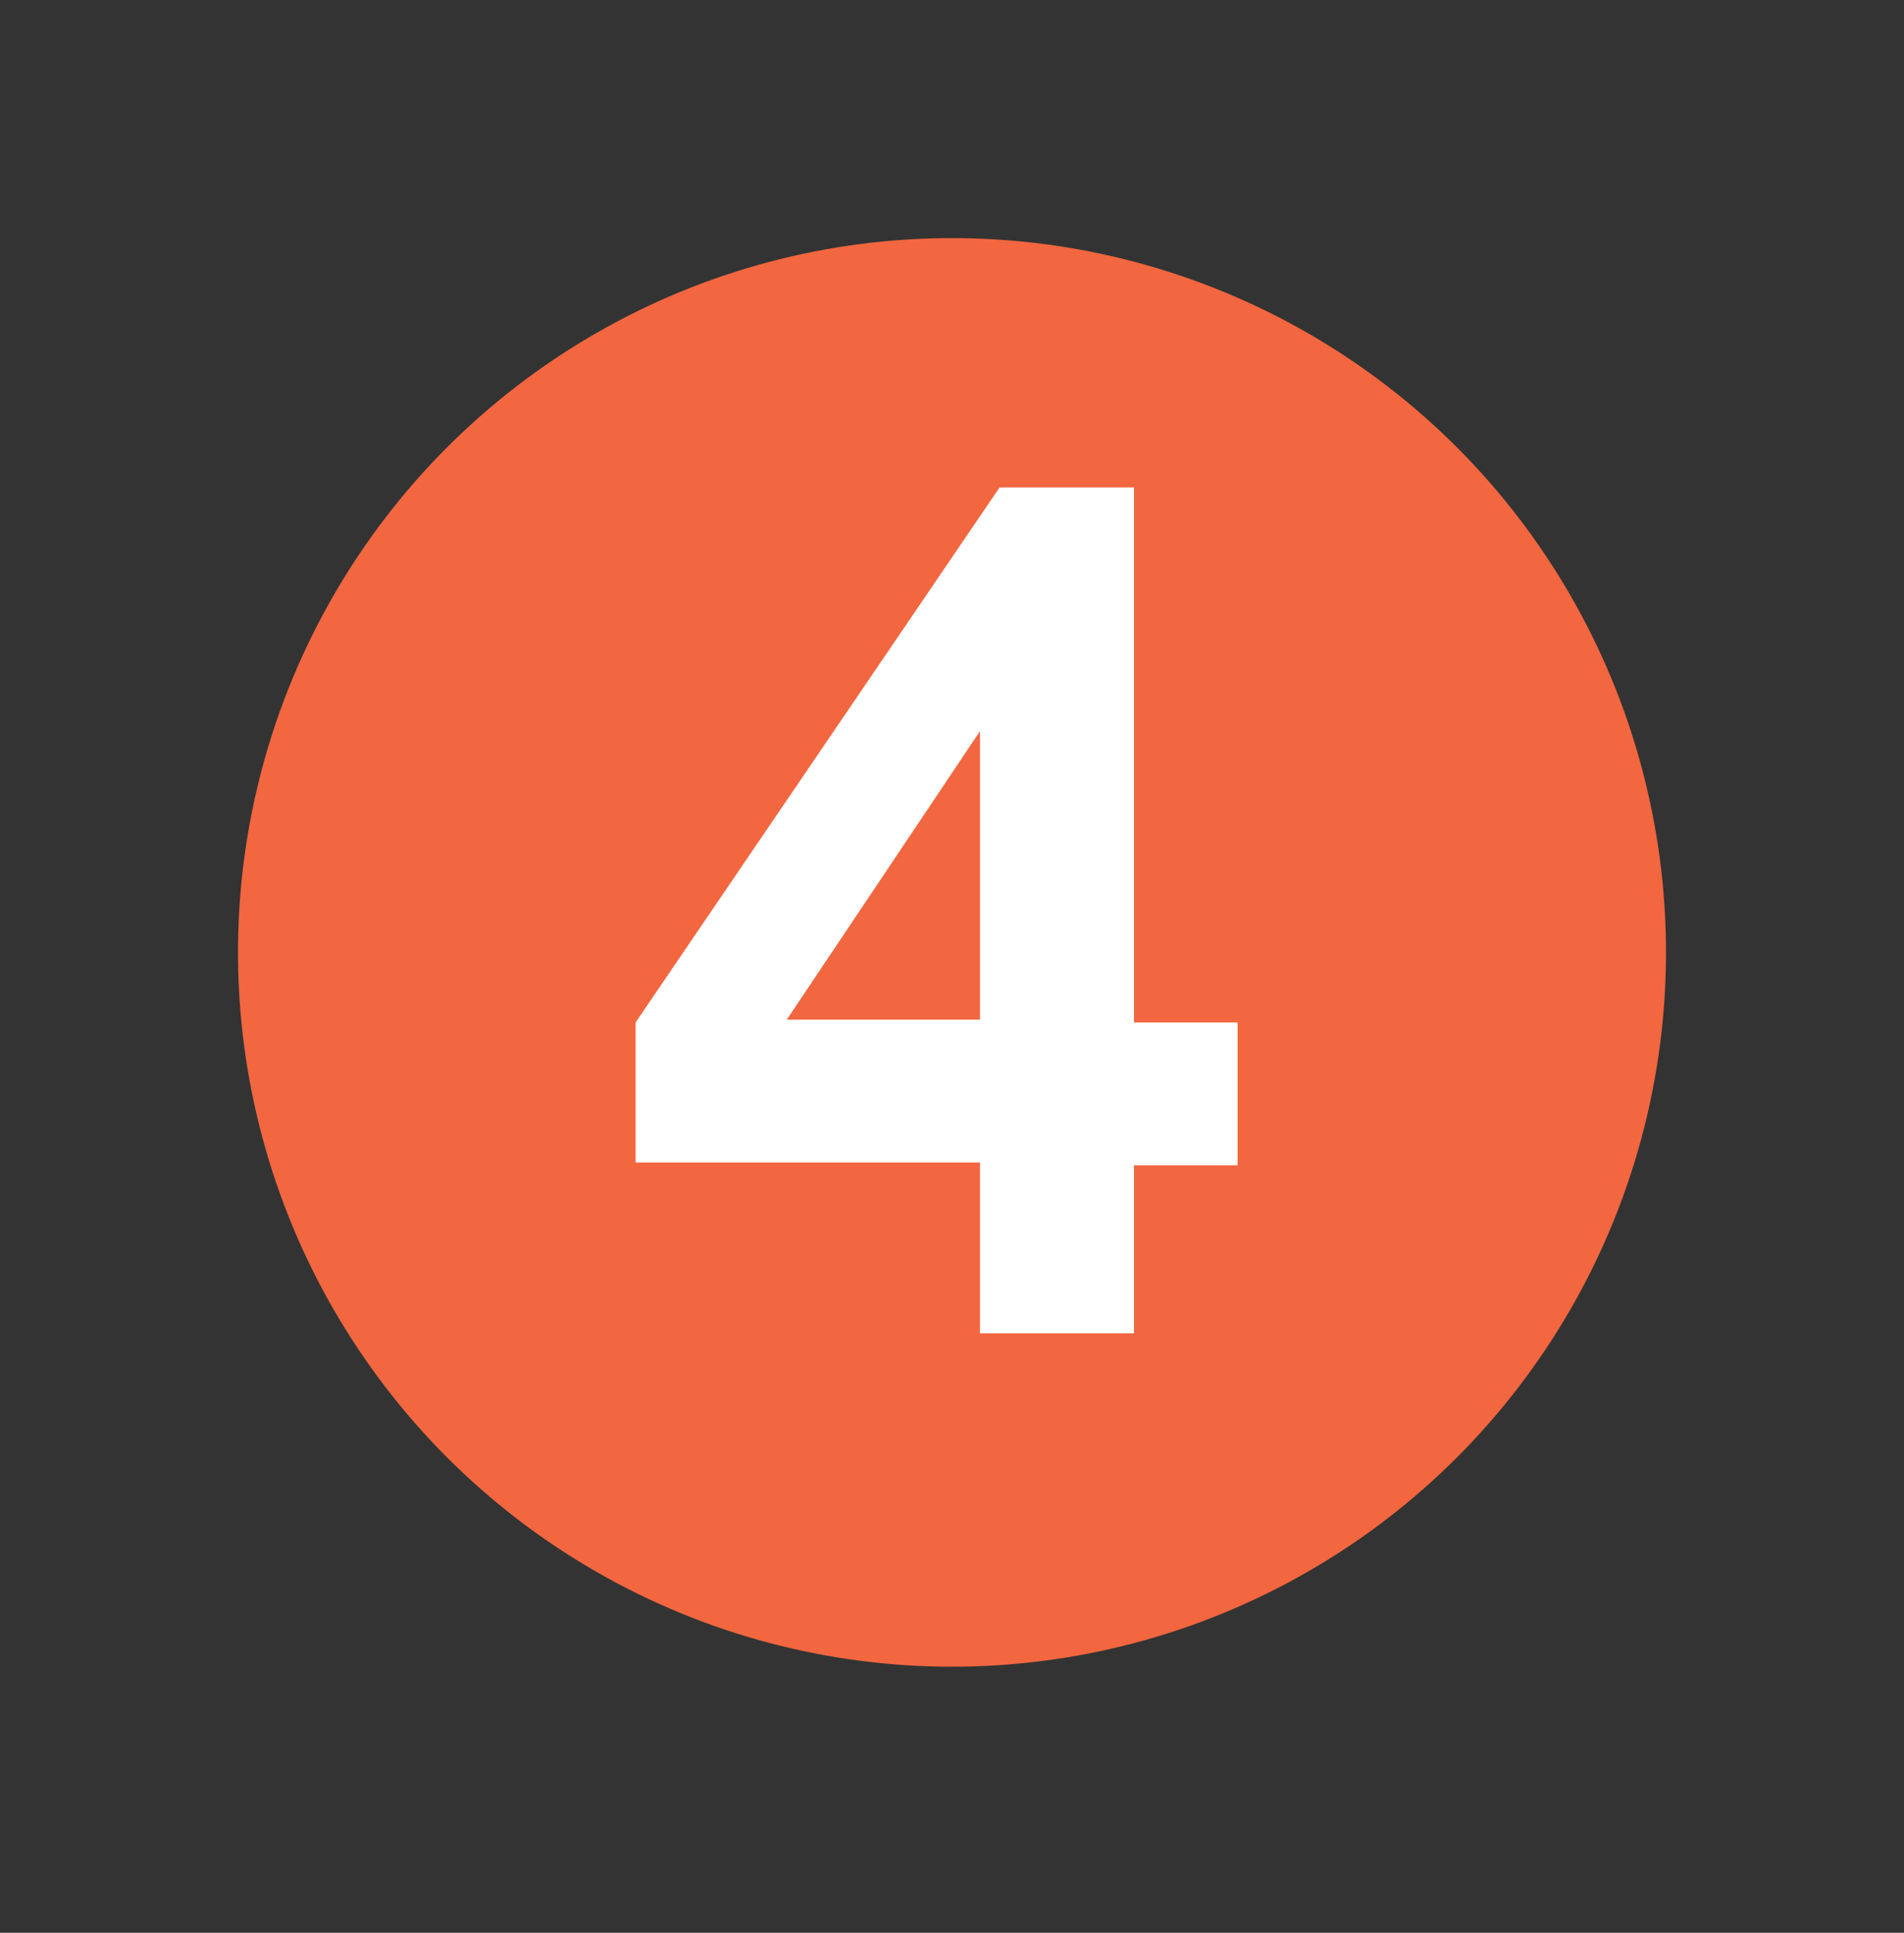
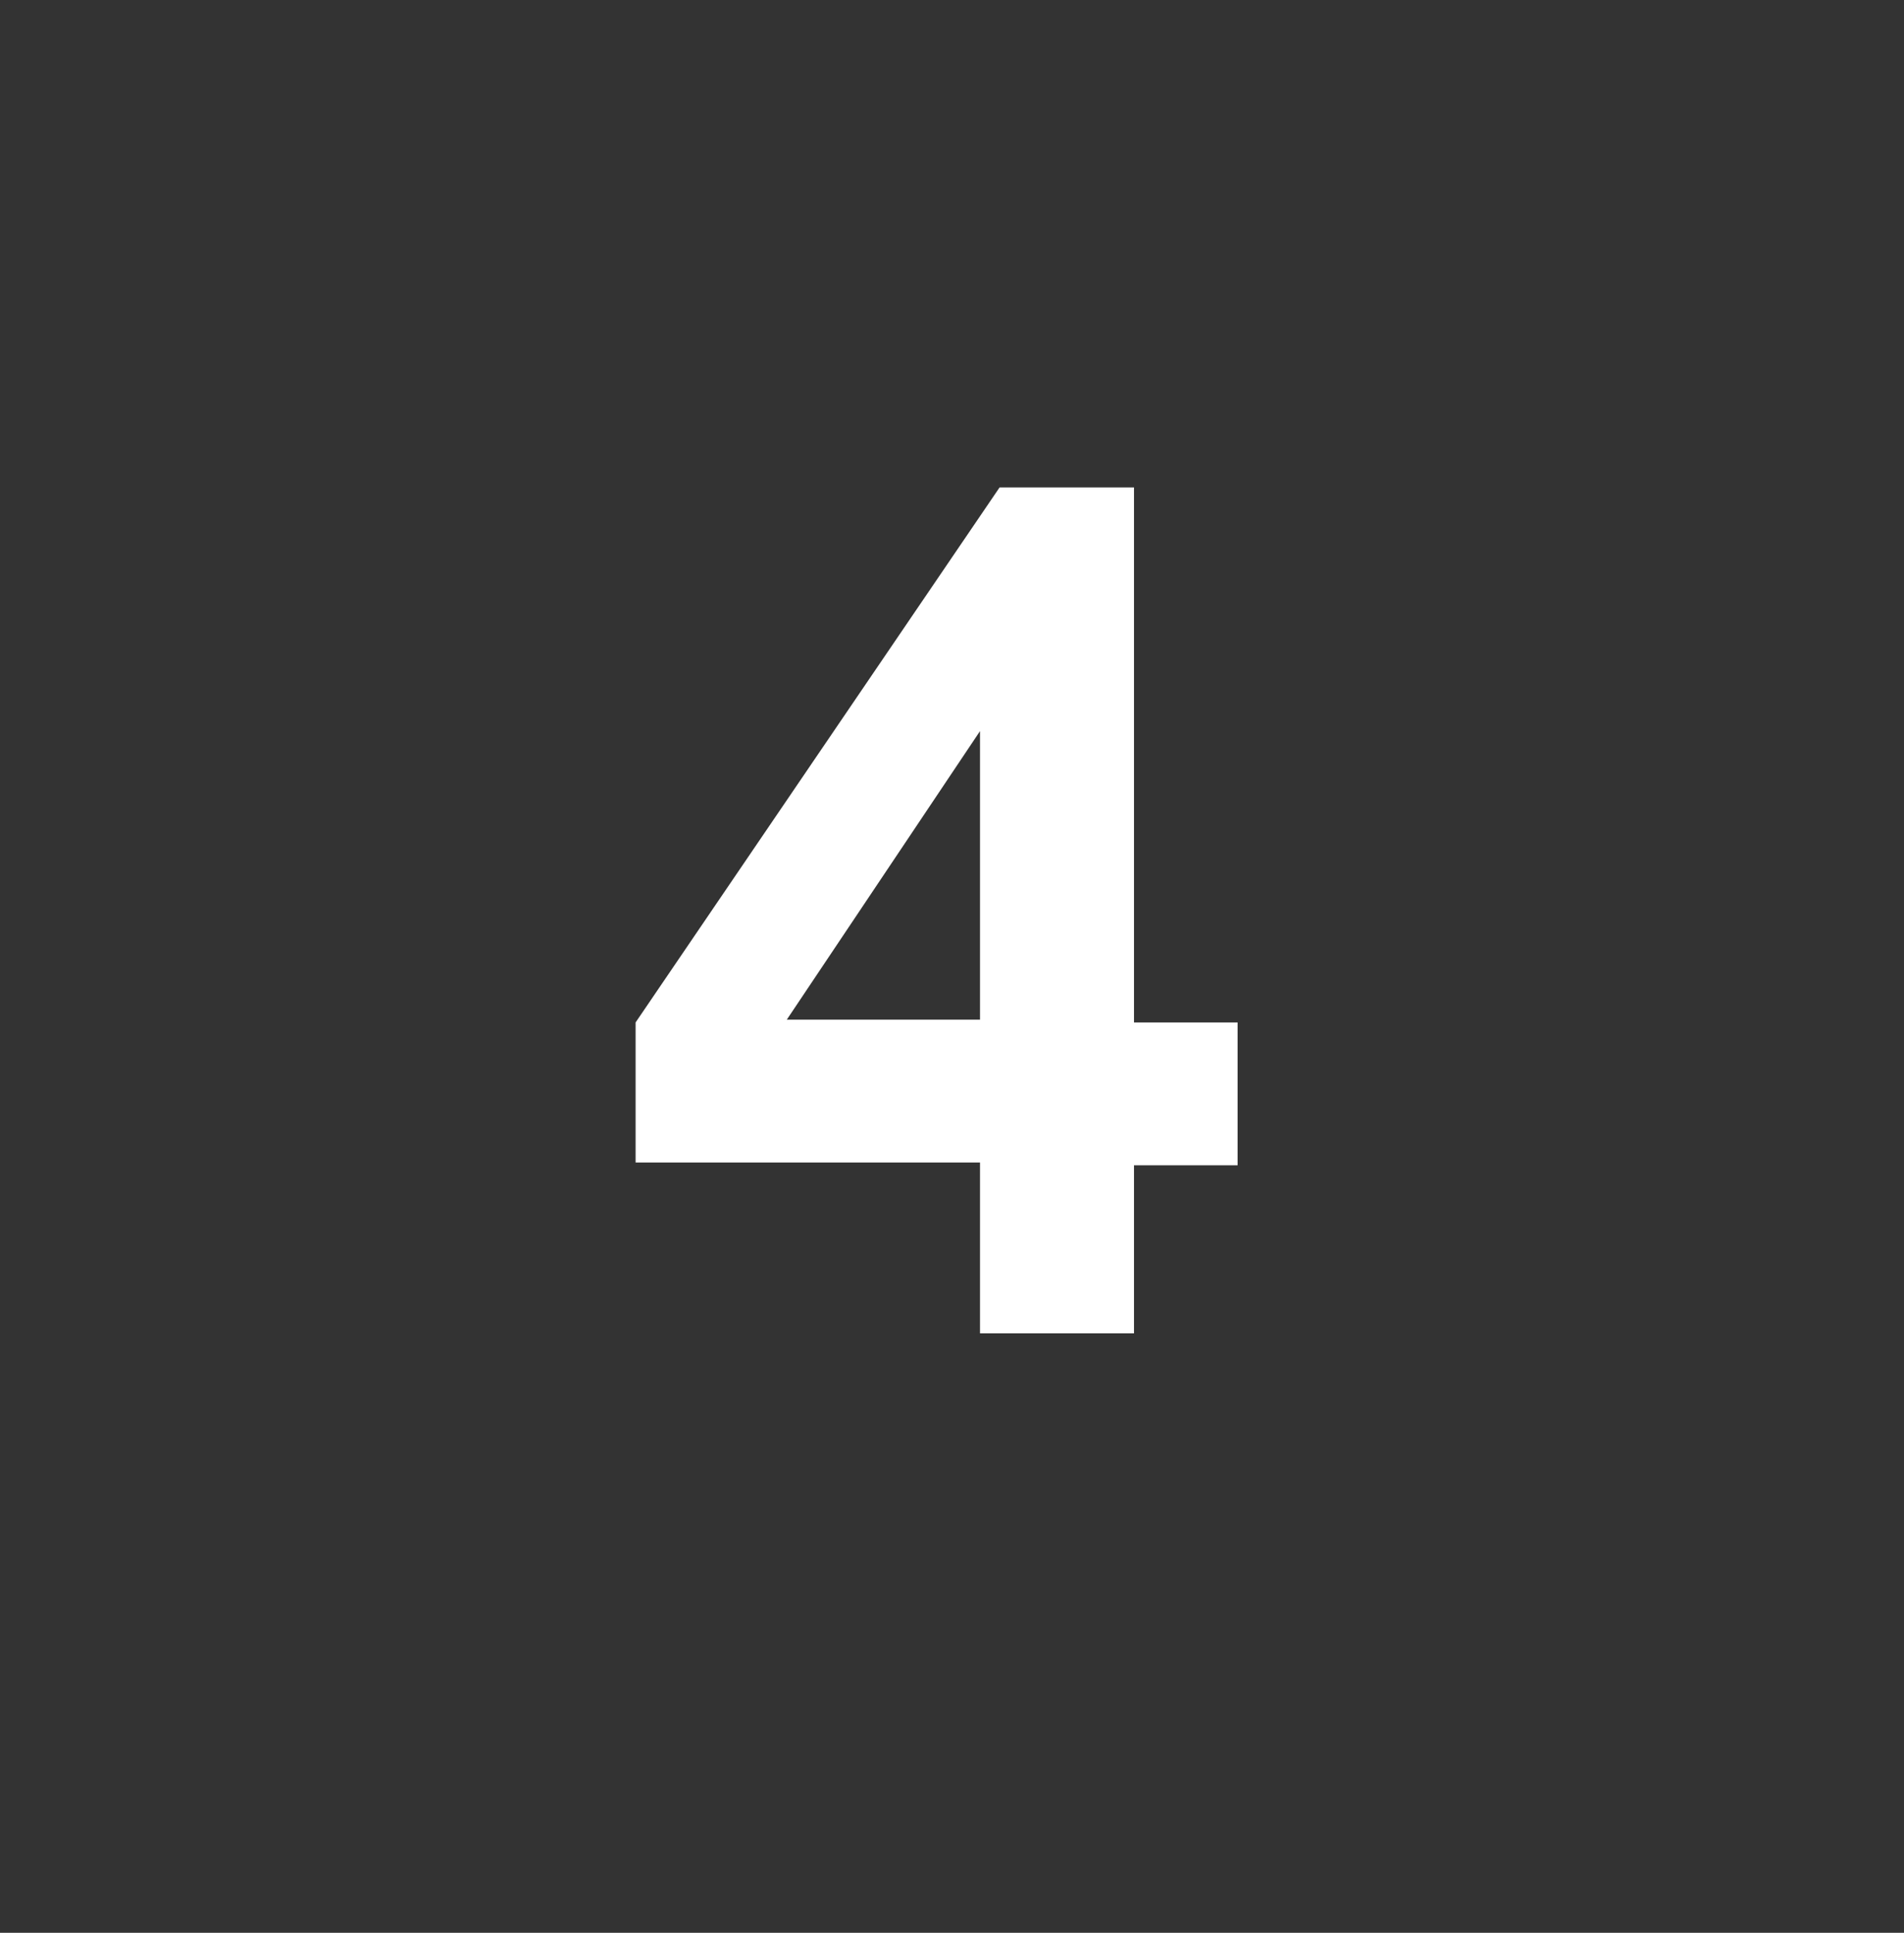
<svg xmlns="http://www.w3.org/2000/svg" xml:space="preserve" style="enable-background:new 0 0 68 69;" viewBox="0 0 68 69" y="0px" x="0px" id="Layer_1" version="1.1">
  <rect x="0" y="0" width="68" height="69" fill="#333333" stroke="none" />
  <style type="text/css">
	.st0{fill:#F26640;}
	.st1{fill:#FFFFFF;}
</style>
-   <circle r="25.5" cy="34" cx="34" class="st0" />
-   <path d="M35,47.5v-6H22.7v-5l13-19.1h4.8v19.1h3.7v5.1h-3.7v6H35z M35,36.4V26.1l-6.9,10.3H35z" class="st1" />
+   <path d="M35,47.5v-6H22.7v-5l13-19.1h4.8v19.1h3.7v5.1h-3.7v6H35z M35,36.4V26.1l-6.9,10.3H35" class="st1" />
</svg>